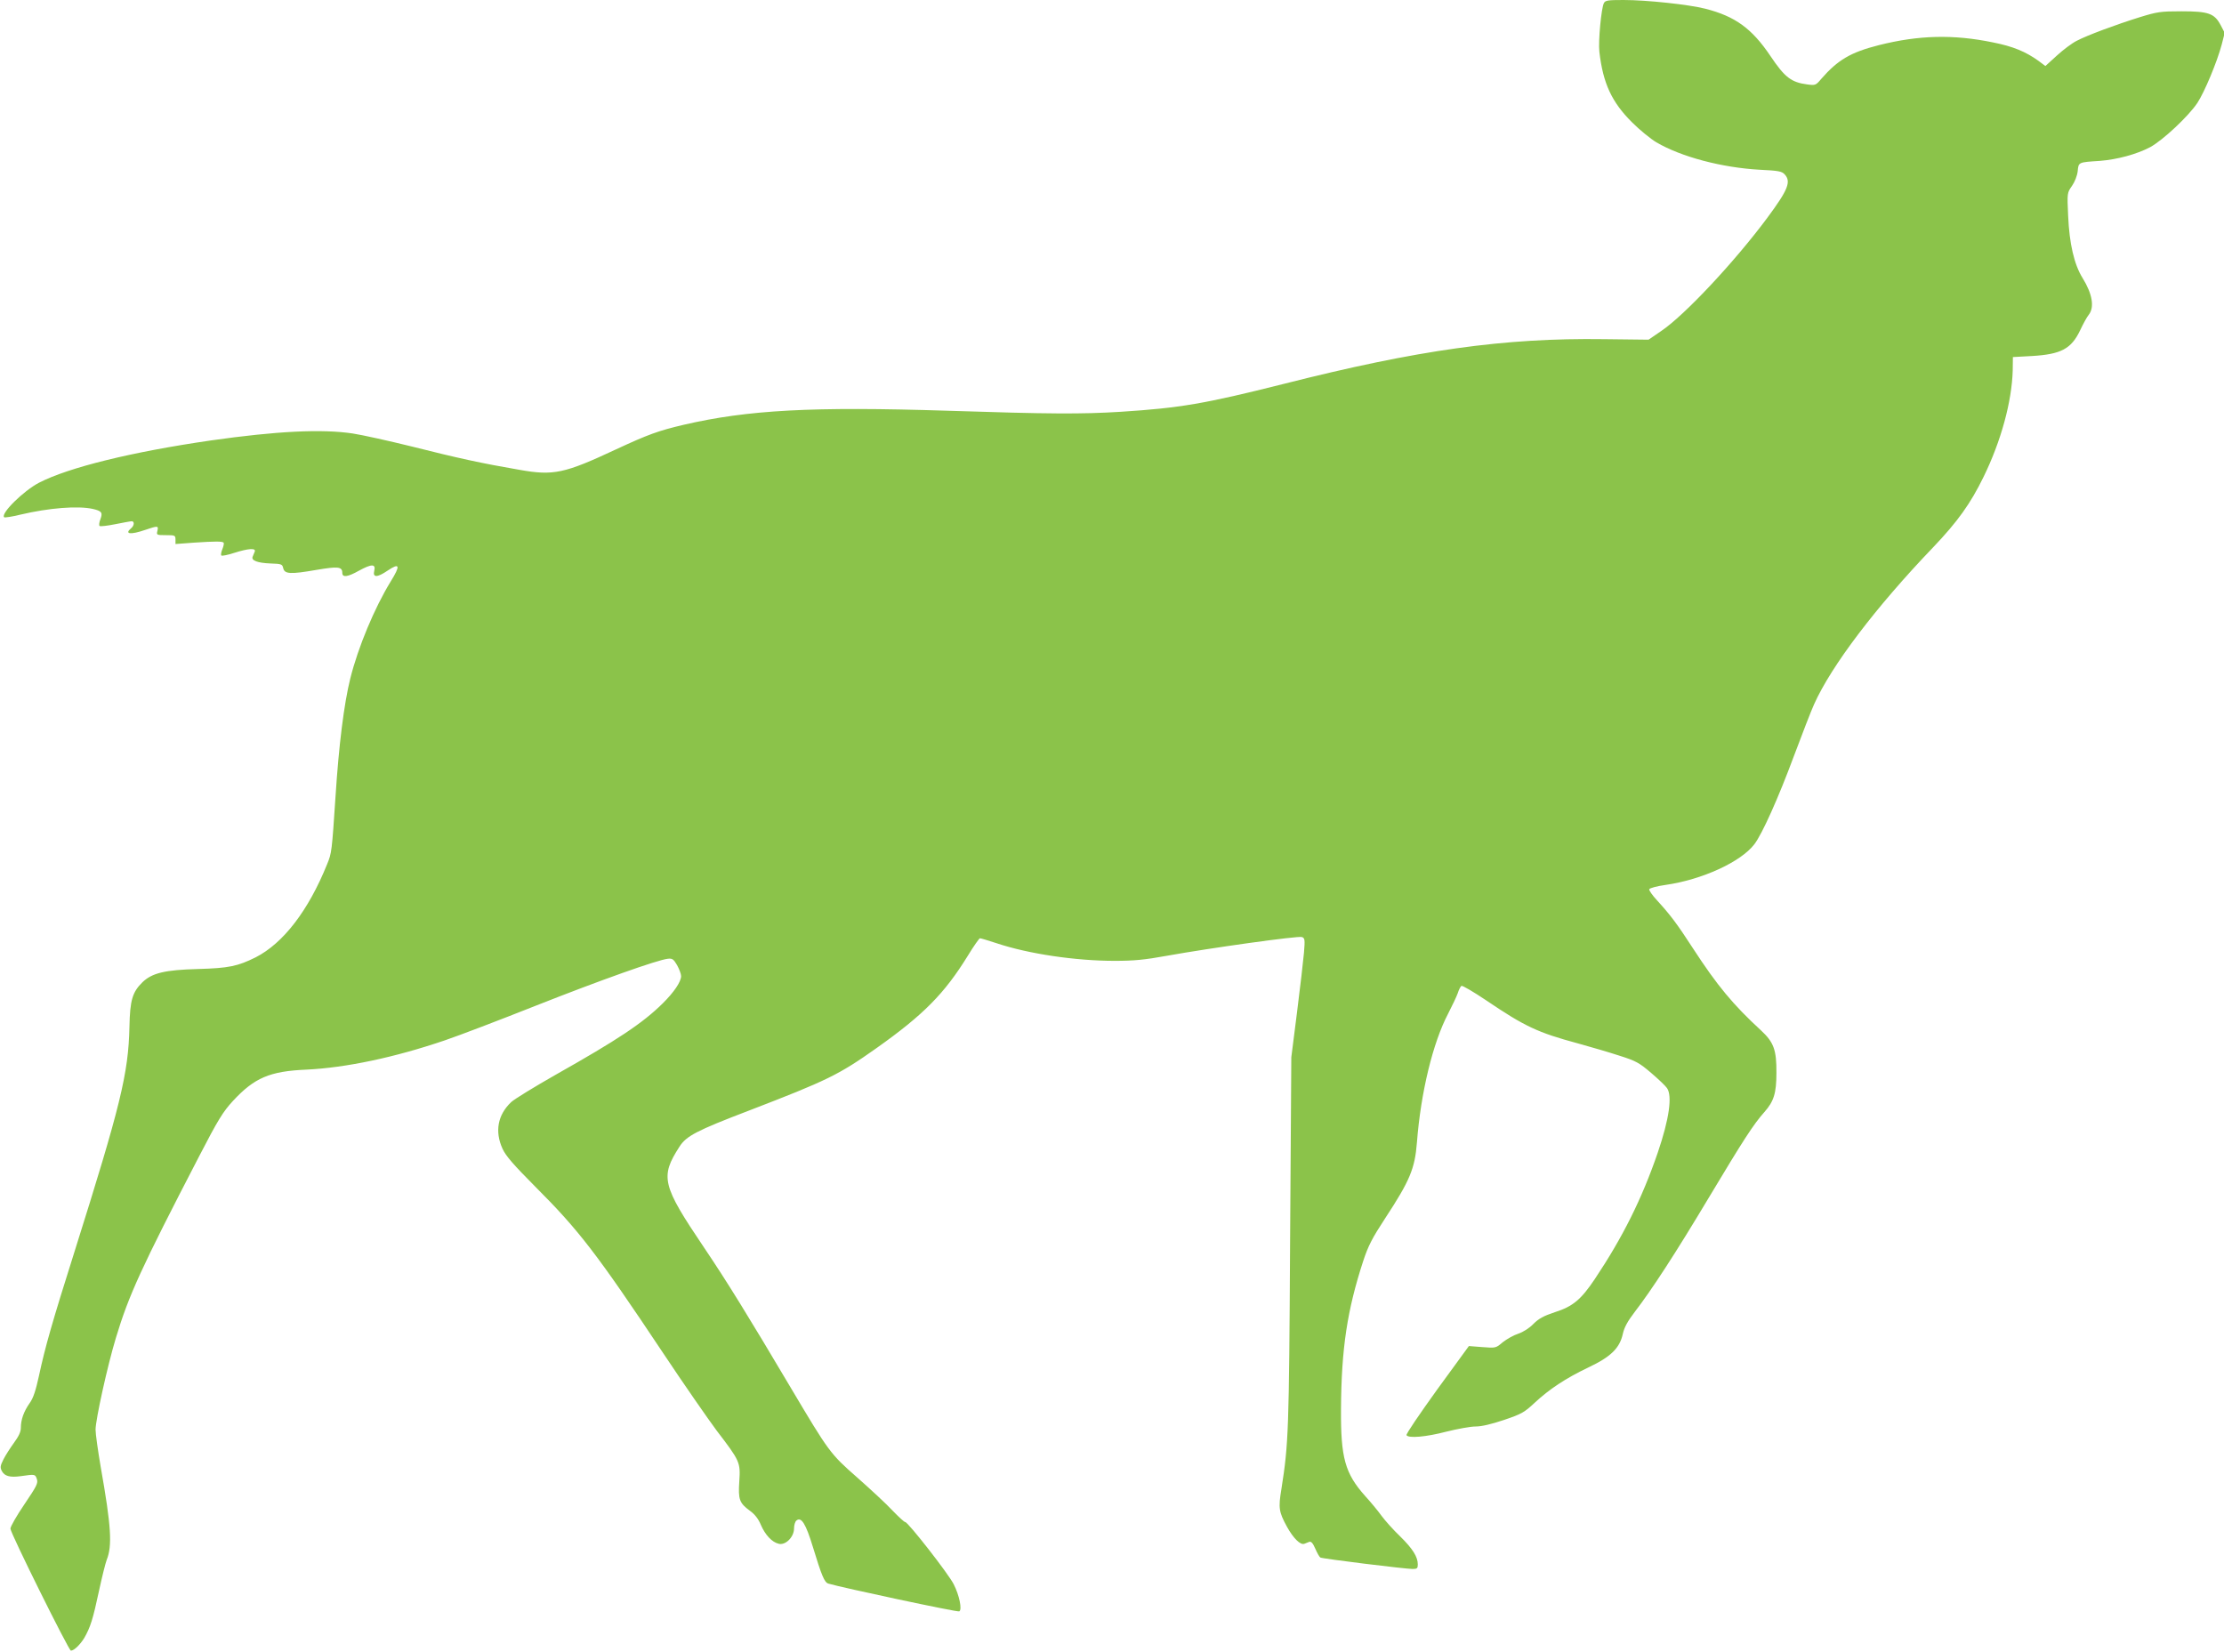
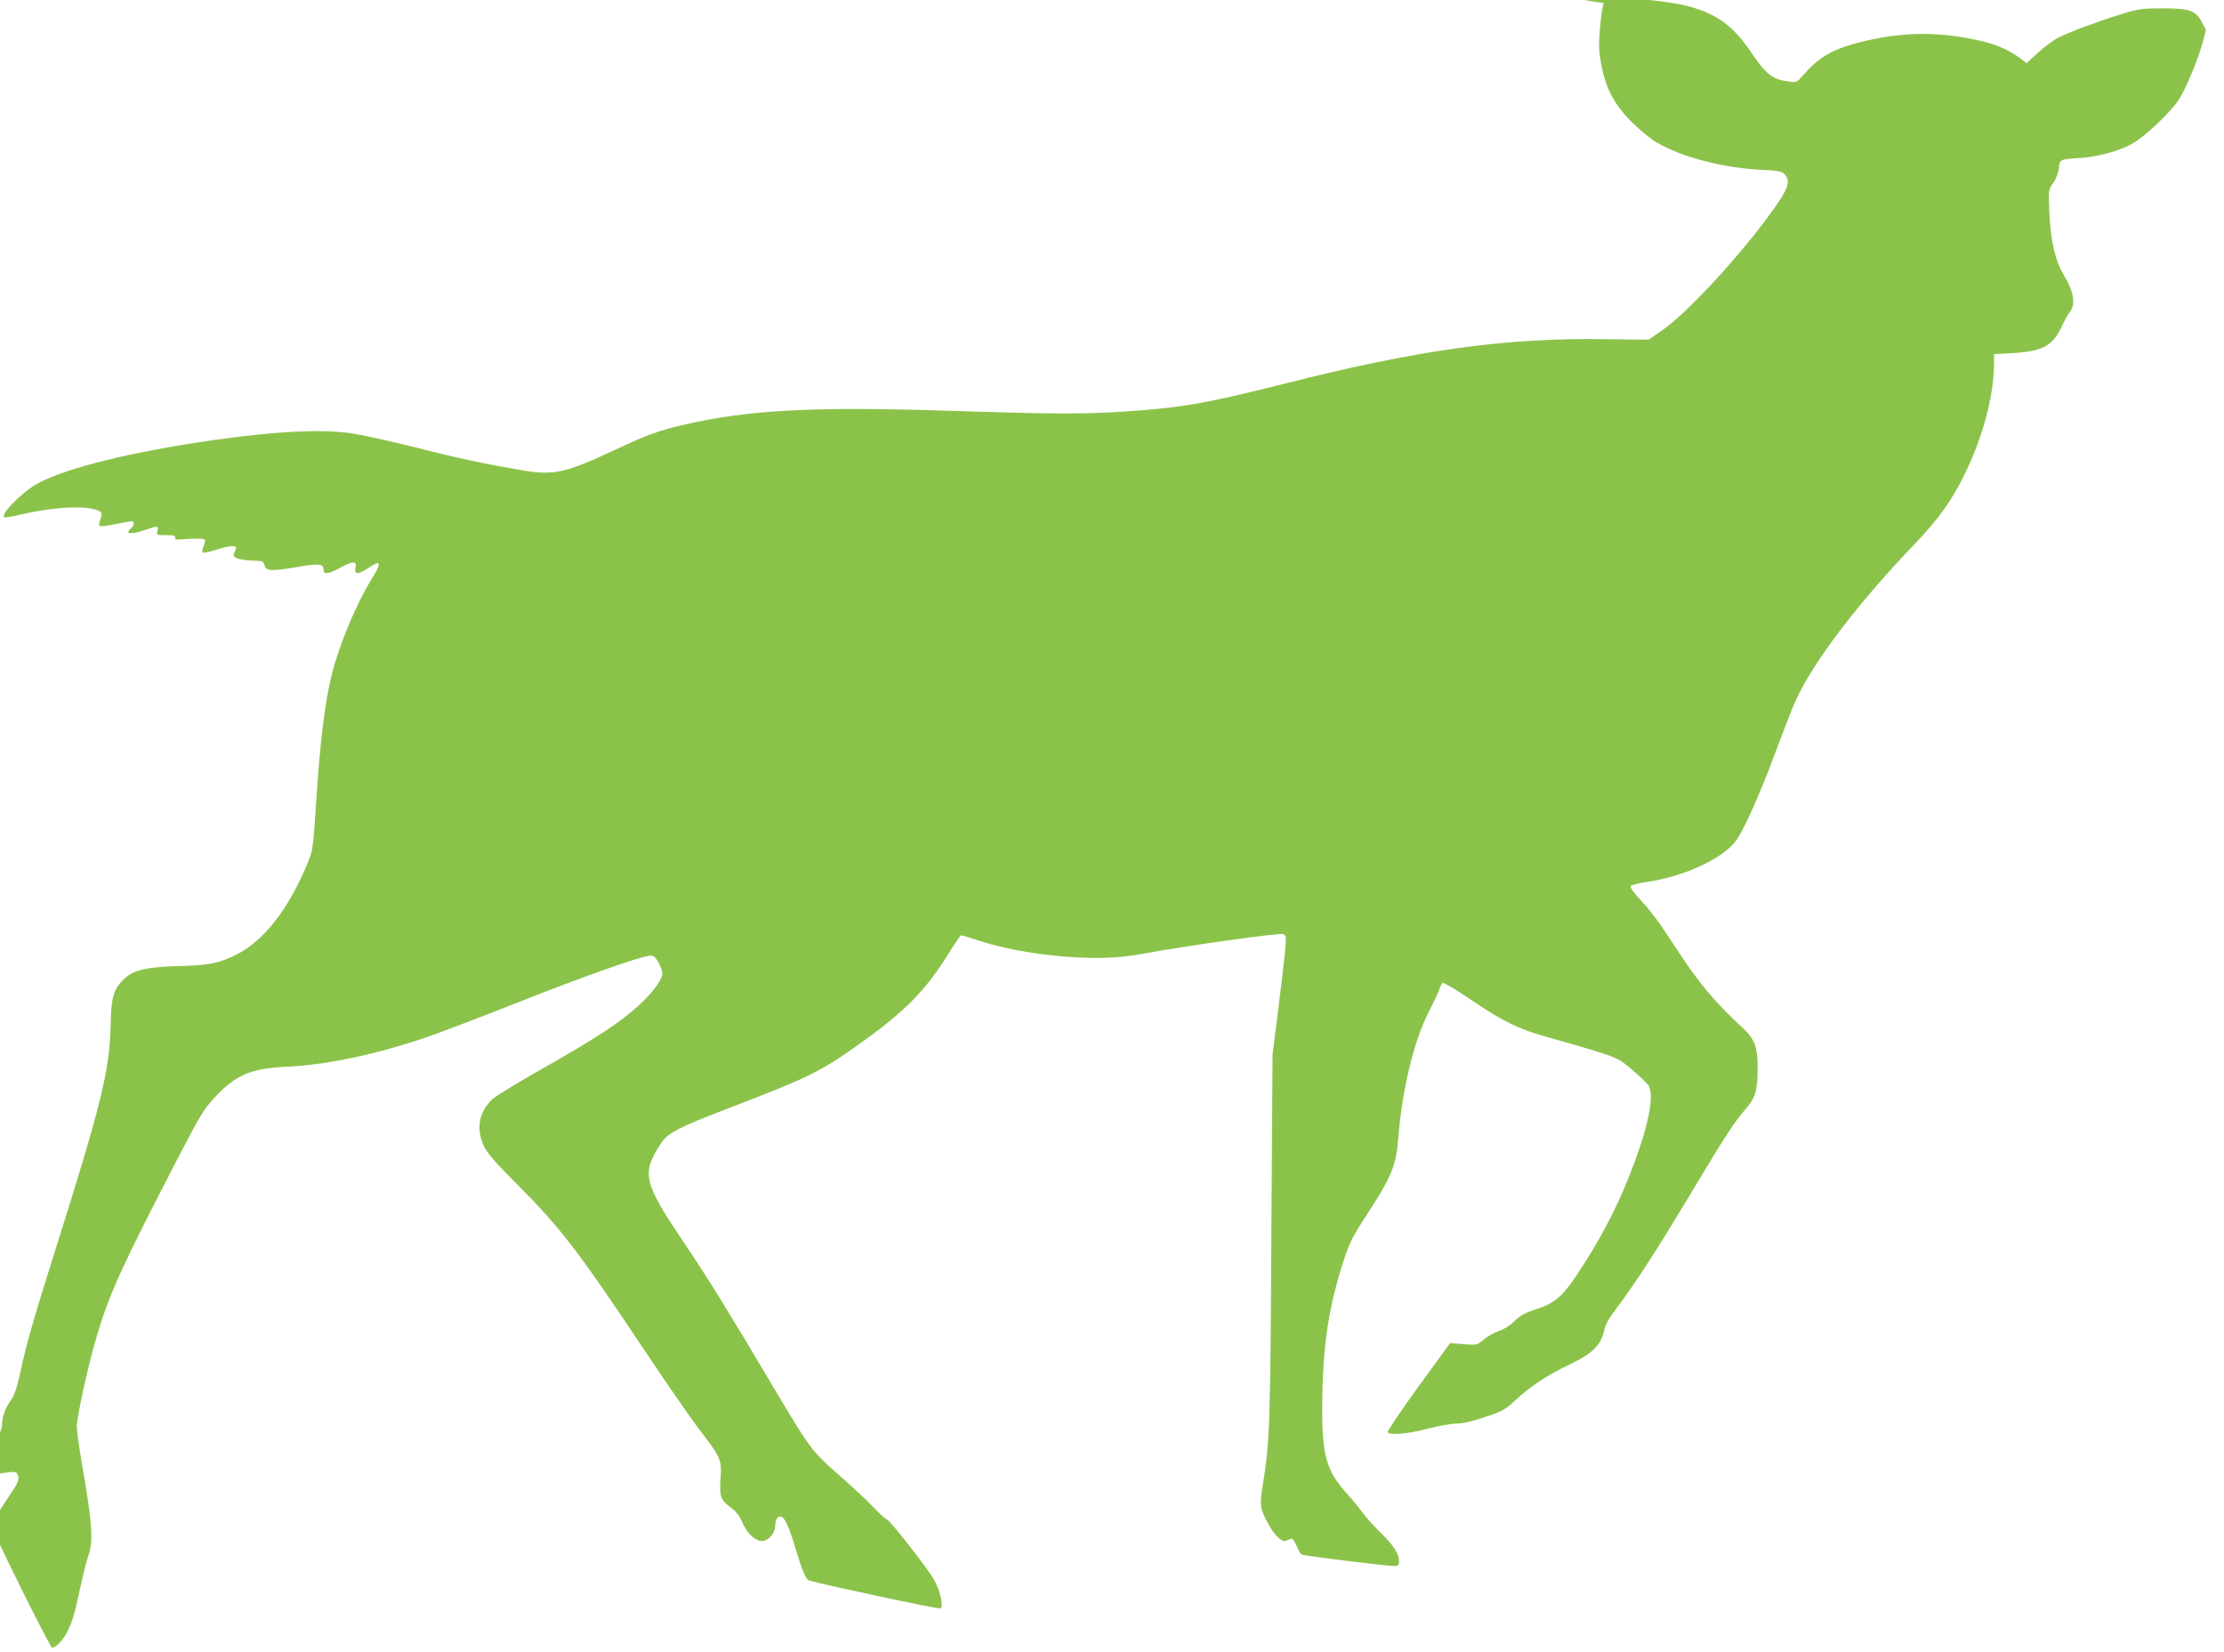
<svg xmlns="http://www.w3.org/2000/svg" version="1.0" width="1280pt" height="951pt" viewBox="0 0 1280 951" preserveAspectRatio="xMidYMid meet">
  <g transform="translate(0,951) scale(0.1,-0.1)" fill="#8bc34a" stroke="none">
-     <path d="M9231 9492 c-15 -29 -33 -219 -26 -280 21 -183 72 -291 189 -407 44 -44 107 -95 139 -114 143 -84 378 -146 596 -158 106 -5 126 -9 142 -26 39 -42 21 -88 -99 -250 -187 -252 -477 -562 -611 -652 l-73 -50 -257 3 c-573 8 -1072 -62 -1845 -258 -453 -114 -594 -138 -936 -160 -226 -14 -410 -13 -994 6 -782 25 -1152 5 -1522 -81 -145 -34 -205 -56 -388 -141 -297 -139 -360 -153 -556 -118 -216 37 -358 68 -619 134 -134 33 -287 67 -340 75 -178 27 -439 14 -818 -40 -455 -66 -817 -155 -988 -243 -90 -47 -223 -178 -201 -199 3 -3 45 3 93 15 165 39 331 52 417 33 52 -12 58 -21 44 -59 -7 -17 -9 -35 -5 -39 4 -4 45 1 90 10 45 9 88 17 95 17 17 0 15 -25 -3 -40 -41 -34 -4 -39 80 -10 74 25 78 25 71 -5 -6 -24 -5 -25 49 -25 52 0 55 -1 55 -26 l0 -25 108 8 c122 8 160 8 169 0 3 -4 0 -20 -7 -37 -7 -17 -10 -34 -6 -37 3 -4 37 3 74 15 82 26 127 29 118 7 -3 -8 -9 -21 -12 -29 -9 -22 28 -36 103 -39 63 -2 68 -4 73 -27 8 -34 41 -36 191 -10 124 21 149 19 149 -17 0 -28 31 -24 95 12 73 40 99 41 89 0 -10 -40 17 -40 77 1 70 47 75 30 18 -62 -94 -153 -188 -379 -233 -559 -36 -145 -66 -383 -85 -680 -21 -316 -22 -325 -48 -388 -108 -268 -253 -456 -412 -537 -103 -51 -154 -62 -331 -67 -191 -5 -265 -23 -320 -76 -58 -57 -72 -103 -75 -257 -6 -270 -52 -455 -315 -1290 -131 -414 -171 -556 -205 -715 -19 -87 -33 -131 -54 -160 -34 -48 -51 -96 -51 -142 0 -24 -12 -49 -39 -86 -21 -29 -49 -72 -61 -96 -19 -38 -20 -47 -9 -68 16 -29 46 -37 107 -29 85 12 84 12 94 -16 8 -24 0 -40 -71 -145 -45 -66 -81 -129 -81 -141 0 -25 336 -702 348 -702 18 0 53 34 77 73 35 61 50 108 85 272 17 79 37 159 44 177 33 82 26 194 -34 533 -16 94 -30 191 -30 217 0 57 69 370 117 528 74 245 142 395 478 1043 110 213 139 259 195 320 124 134 212 172 425 181 226 11 506 70 794 168 80 27 316 117 525 200 372 147 701 264 760 270 26 3 33 -3 53 -37 12 -22 23 -50 23 -63 0 -32 -41 -93 -107 -158 -116 -114 -258 -208 -614 -409 -123 -70 -239 -141 -257 -158 -78 -74 -95 -169 -50 -268 19 -42 63 -92 189 -219 250 -250 352 -382 734 -955 121 -182 261 -383 310 -449 134 -175 137 -182 130 -291 -7 -105 0 -125 61 -170 28 -20 49 -47 63 -81 25 -58 64 -100 103 -109 39 -10 88 39 88 88 0 19 6 40 14 46 28 23 54 -19 95 -154 50 -164 66 -202 88 -209 81 -24 746 -166 754 -160 17 10 1 91 -32 156 -30 60 -263 358 -279 358 -6 0 -38 30 -73 66 -34 37 -126 122 -204 191 -155 136 -162 146 -383 518 -240 405 -367 611 -498 805 -242 359 -254 406 -141 581 39 61 98 92 399 207 452 174 516 205 735 360 271 192 391 314 525 531 34 56 66 101 70 101 5 0 48 -13 97 -29 183 -61 453 -101 678 -101 112 0 173 6 300 29 250 45 758 116 778 108 17 -6 18 -15 12 -89 -4 -46 -22 -200 -40 -343 l-33 -260 -7 -1060 c-6 -1093 -9 -1164 -50 -1425 -18 -109 -15 -131 32 -217 37 -67 78 -107 100 -98 7 3 20 8 28 11 11 4 21 -7 35 -39 11 -26 24 -48 29 -51 10 -7 491 -66 531 -66 26 0 30 4 30 26 0 44 -29 90 -101 161 -39 37 -87 91 -107 118 -20 28 -62 79 -95 115 -116 130 -141 220 -139 501 2 349 36 570 128 852 29 88 52 132 126 245 143 218 171 286 183 437 22 287 92 575 180 742 23 45 48 97 55 117 6 20 16 38 21 42 6 3 69 -34 142 -83 223 -151 298 -186 528 -248 73 -20 182 -52 240 -71 95 -30 114 -41 182 -99 41 -35 82 -74 91 -87 32 -45 13 -178 -53 -372 -91 -265 -201 -486 -362 -727 -79 -118 -126 -158 -230 -191 -66 -22 -93 -37 -124 -68 -23 -24 -58 -46 -87 -56 -26 -8 -66 -31 -89 -49 -40 -34 -40 -34 -118 -28 l-77 6 -183 -251 c-100 -139 -180 -256 -176 -262 12 -19 113 -10 228 20 64 16 140 30 169 30 35 0 91 13 165 38 101 34 117 44 175 98 85 79 178 141 310 204 129 61 180 111 198 193 8 37 27 72 69 127 97 126 235 338 424 654 202 337 258 424 322 496 54 61 69 108 69 225 1 132 -15 176 -88 244 -162 149 -253 259 -391 471 -94 145 -132 195 -208 278 -27 29 -47 58 -45 64 3 7 44 18 94 25 210 30 433 132 511 234 45 59 138 266 227 506 48 128 100 263 117 300 99 221 355 559 686 904 139 146 214 250 289 404 101 206 163 434 168 613 l1 77 110 6 c167 10 226 41 277 148 17 36 39 77 50 90 33 43 21 119 -36 211 -49 79 -76 199 -83 357 -6 133 -6 133 22 173 16 23 30 58 33 85 5 52 3 51 127 59 101 8 212 38 290 79 72 39 220 177 272 255 41 63 112 232 140 336 l17 67 -23 44 c-36 68 -70 80 -226 80 -120 0 -139 -3 -240 -34 -138 -43 -302 -104 -363 -136 -26 -13 -77 -51 -113 -84 l-67 -61 -40 30 c-74 53 -146 83 -262 106 -228 47 -427 42 -657 -16 -162 -41 -236 -85 -331 -194 -31 -37 -34 -38 -80 -32 -93 12 -130 41 -212 163 -107 159 -203 229 -376 273 -95 24 -336 50 -470 50 -89 0 -105 -2 -113 -18z" />
+     <path d="M9231 9492 c-15 -29 -33 -219 -26 -280 21 -183 72 -291 189 -407 44 -44 107 -95 139 -114 143 -84 378 -146 596 -158 106 -5 126 -9 142 -26 39 -42 21 -88 -99 -250 -187 -252 -477 -562 -611 -652 l-73 -50 -257 3 c-573 8 -1072 -62 -1845 -258 -453 -114 -594 -138 -936 -160 -226 -14 -410 -13 -994 6 -782 25 -1152 5 -1522 -81 -145 -34 -205 -56 -388 -141 -297 -139 -360 -153 -556 -118 -216 37 -358 68 -619 134 -134 33 -287 67 -340 75 -178 27 -439 14 -818 -40 -455 -66 -817 -155 -988 -243 -90 -47 -223 -178 -201 -199 3 -3 45 3 93 15 165 39 331 52 417 33 52 -12 58 -21 44 -59 -7 -17 -9 -35 -5 -39 4 -4 45 1 90 10 45 9 88 17 95 17 17 0 15 -25 -3 -40 -41 -34 -4 -39 80 -10 74 25 78 25 71 -5 -6 -24 -5 -25 49 -25 52 0 55 -1 55 -26 c122 8 160 8 169 0 3 -4 0 -20 -7 -37 -7 -17 -10 -34 -6 -37 3 -4 37 3 74 15 82 26 127 29 118 7 -3 -8 -9 -21 -12 -29 -9 -22 28 -36 103 -39 63 -2 68 -4 73 -27 8 -34 41 -36 191 -10 124 21 149 19 149 -17 0 -28 31 -24 95 12 73 40 99 41 89 0 -10 -40 17 -40 77 1 70 47 75 30 18 -62 -94 -153 -188 -379 -233 -559 -36 -145 -66 -383 -85 -680 -21 -316 -22 -325 -48 -388 -108 -268 -253 -456 -412 -537 -103 -51 -154 -62 -331 -67 -191 -5 -265 -23 -320 -76 -58 -57 -72 -103 -75 -257 -6 -270 -52 -455 -315 -1290 -131 -414 -171 -556 -205 -715 -19 -87 -33 -131 -54 -160 -34 -48 -51 -96 -51 -142 0 -24 -12 -49 -39 -86 -21 -29 -49 -72 -61 -96 -19 -38 -20 -47 -9 -68 16 -29 46 -37 107 -29 85 12 84 12 94 -16 8 -24 0 -40 -71 -145 -45 -66 -81 -129 -81 -141 0 -25 336 -702 348 -702 18 0 53 34 77 73 35 61 50 108 85 272 17 79 37 159 44 177 33 82 26 194 -34 533 -16 94 -30 191 -30 217 0 57 69 370 117 528 74 245 142 395 478 1043 110 213 139 259 195 320 124 134 212 172 425 181 226 11 506 70 794 168 80 27 316 117 525 200 372 147 701 264 760 270 26 3 33 -3 53 -37 12 -22 23 -50 23 -63 0 -32 -41 -93 -107 -158 -116 -114 -258 -208 -614 -409 -123 -70 -239 -141 -257 -158 -78 -74 -95 -169 -50 -268 19 -42 63 -92 189 -219 250 -250 352 -382 734 -955 121 -182 261 -383 310 -449 134 -175 137 -182 130 -291 -7 -105 0 -125 61 -170 28 -20 49 -47 63 -81 25 -58 64 -100 103 -109 39 -10 88 39 88 88 0 19 6 40 14 46 28 23 54 -19 95 -154 50 -164 66 -202 88 -209 81 -24 746 -166 754 -160 17 10 1 91 -32 156 -30 60 -263 358 -279 358 -6 0 -38 30 -73 66 -34 37 -126 122 -204 191 -155 136 -162 146 -383 518 -240 405 -367 611 -498 805 -242 359 -254 406 -141 581 39 61 98 92 399 207 452 174 516 205 735 360 271 192 391 314 525 531 34 56 66 101 70 101 5 0 48 -13 97 -29 183 -61 453 -101 678 -101 112 0 173 6 300 29 250 45 758 116 778 108 17 -6 18 -15 12 -89 -4 -46 -22 -200 -40 -343 l-33 -260 -7 -1060 c-6 -1093 -9 -1164 -50 -1425 -18 -109 -15 -131 32 -217 37 -67 78 -107 100 -98 7 3 20 8 28 11 11 4 21 -7 35 -39 11 -26 24 -48 29 -51 10 -7 491 -66 531 -66 26 0 30 4 30 26 0 44 -29 90 -101 161 -39 37 -87 91 -107 118 -20 28 -62 79 -95 115 -116 130 -141 220 -139 501 2 349 36 570 128 852 29 88 52 132 126 245 143 218 171 286 183 437 22 287 92 575 180 742 23 45 48 97 55 117 6 20 16 38 21 42 6 3 69 -34 142 -83 223 -151 298 -186 528 -248 73 -20 182 -52 240 -71 95 -30 114 -41 182 -99 41 -35 82 -74 91 -87 32 -45 13 -178 -53 -372 -91 -265 -201 -486 -362 -727 -79 -118 -126 -158 -230 -191 -66 -22 -93 -37 -124 -68 -23 -24 -58 -46 -87 -56 -26 -8 -66 -31 -89 -49 -40 -34 -40 -34 -118 -28 l-77 6 -183 -251 c-100 -139 -180 -256 -176 -262 12 -19 113 -10 228 20 64 16 140 30 169 30 35 0 91 13 165 38 101 34 117 44 175 98 85 79 178 141 310 204 129 61 180 111 198 193 8 37 27 72 69 127 97 126 235 338 424 654 202 337 258 424 322 496 54 61 69 108 69 225 1 132 -15 176 -88 244 -162 149 -253 259 -391 471 -94 145 -132 195 -208 278 -27 29 -47 58 -45 64 3 7 44 18 94 25 210 30 433 132 511 234 45 59 138 266 227 506 48 128 100 263 117 300 99 221 355 559 686 904 139 146 214 250 289 404 101 206 163 434 168 613 l1 77 110 6 c167 10 226 41 277 148 17 36 39 77 50 90 33 43 21 119 -36 211 -49 79 -76 199 -83 357 -6 133 -6 133 22 173 16 23 30 58 33 85 5 52 3 51 127 59 101 8 212 38 290 79 72 39 220 177 272 255 41 63 112 232 140 336 l17 67 -23 44 c-36 68 -70 80 -226 80 -120 0 -139 -3 -240 -34 -138 -43 -302 -104 -363 -136 -26 -13 -77 -51 -113 -84 l-67 -61 -40 30 c-74 53 -146 83 -262 106 -228 47 -427 42 -657 -16 -162 -41 -236 -85 -331 -194 -31 -37 -34 -38 -80 -32 -93 12 -130 41 -212 163 -107 159 -203 229 -376 273 -95 24 -336 50 -470 50 -89 0 -105 -2 -113 -18z" />
  </g>
</svg>